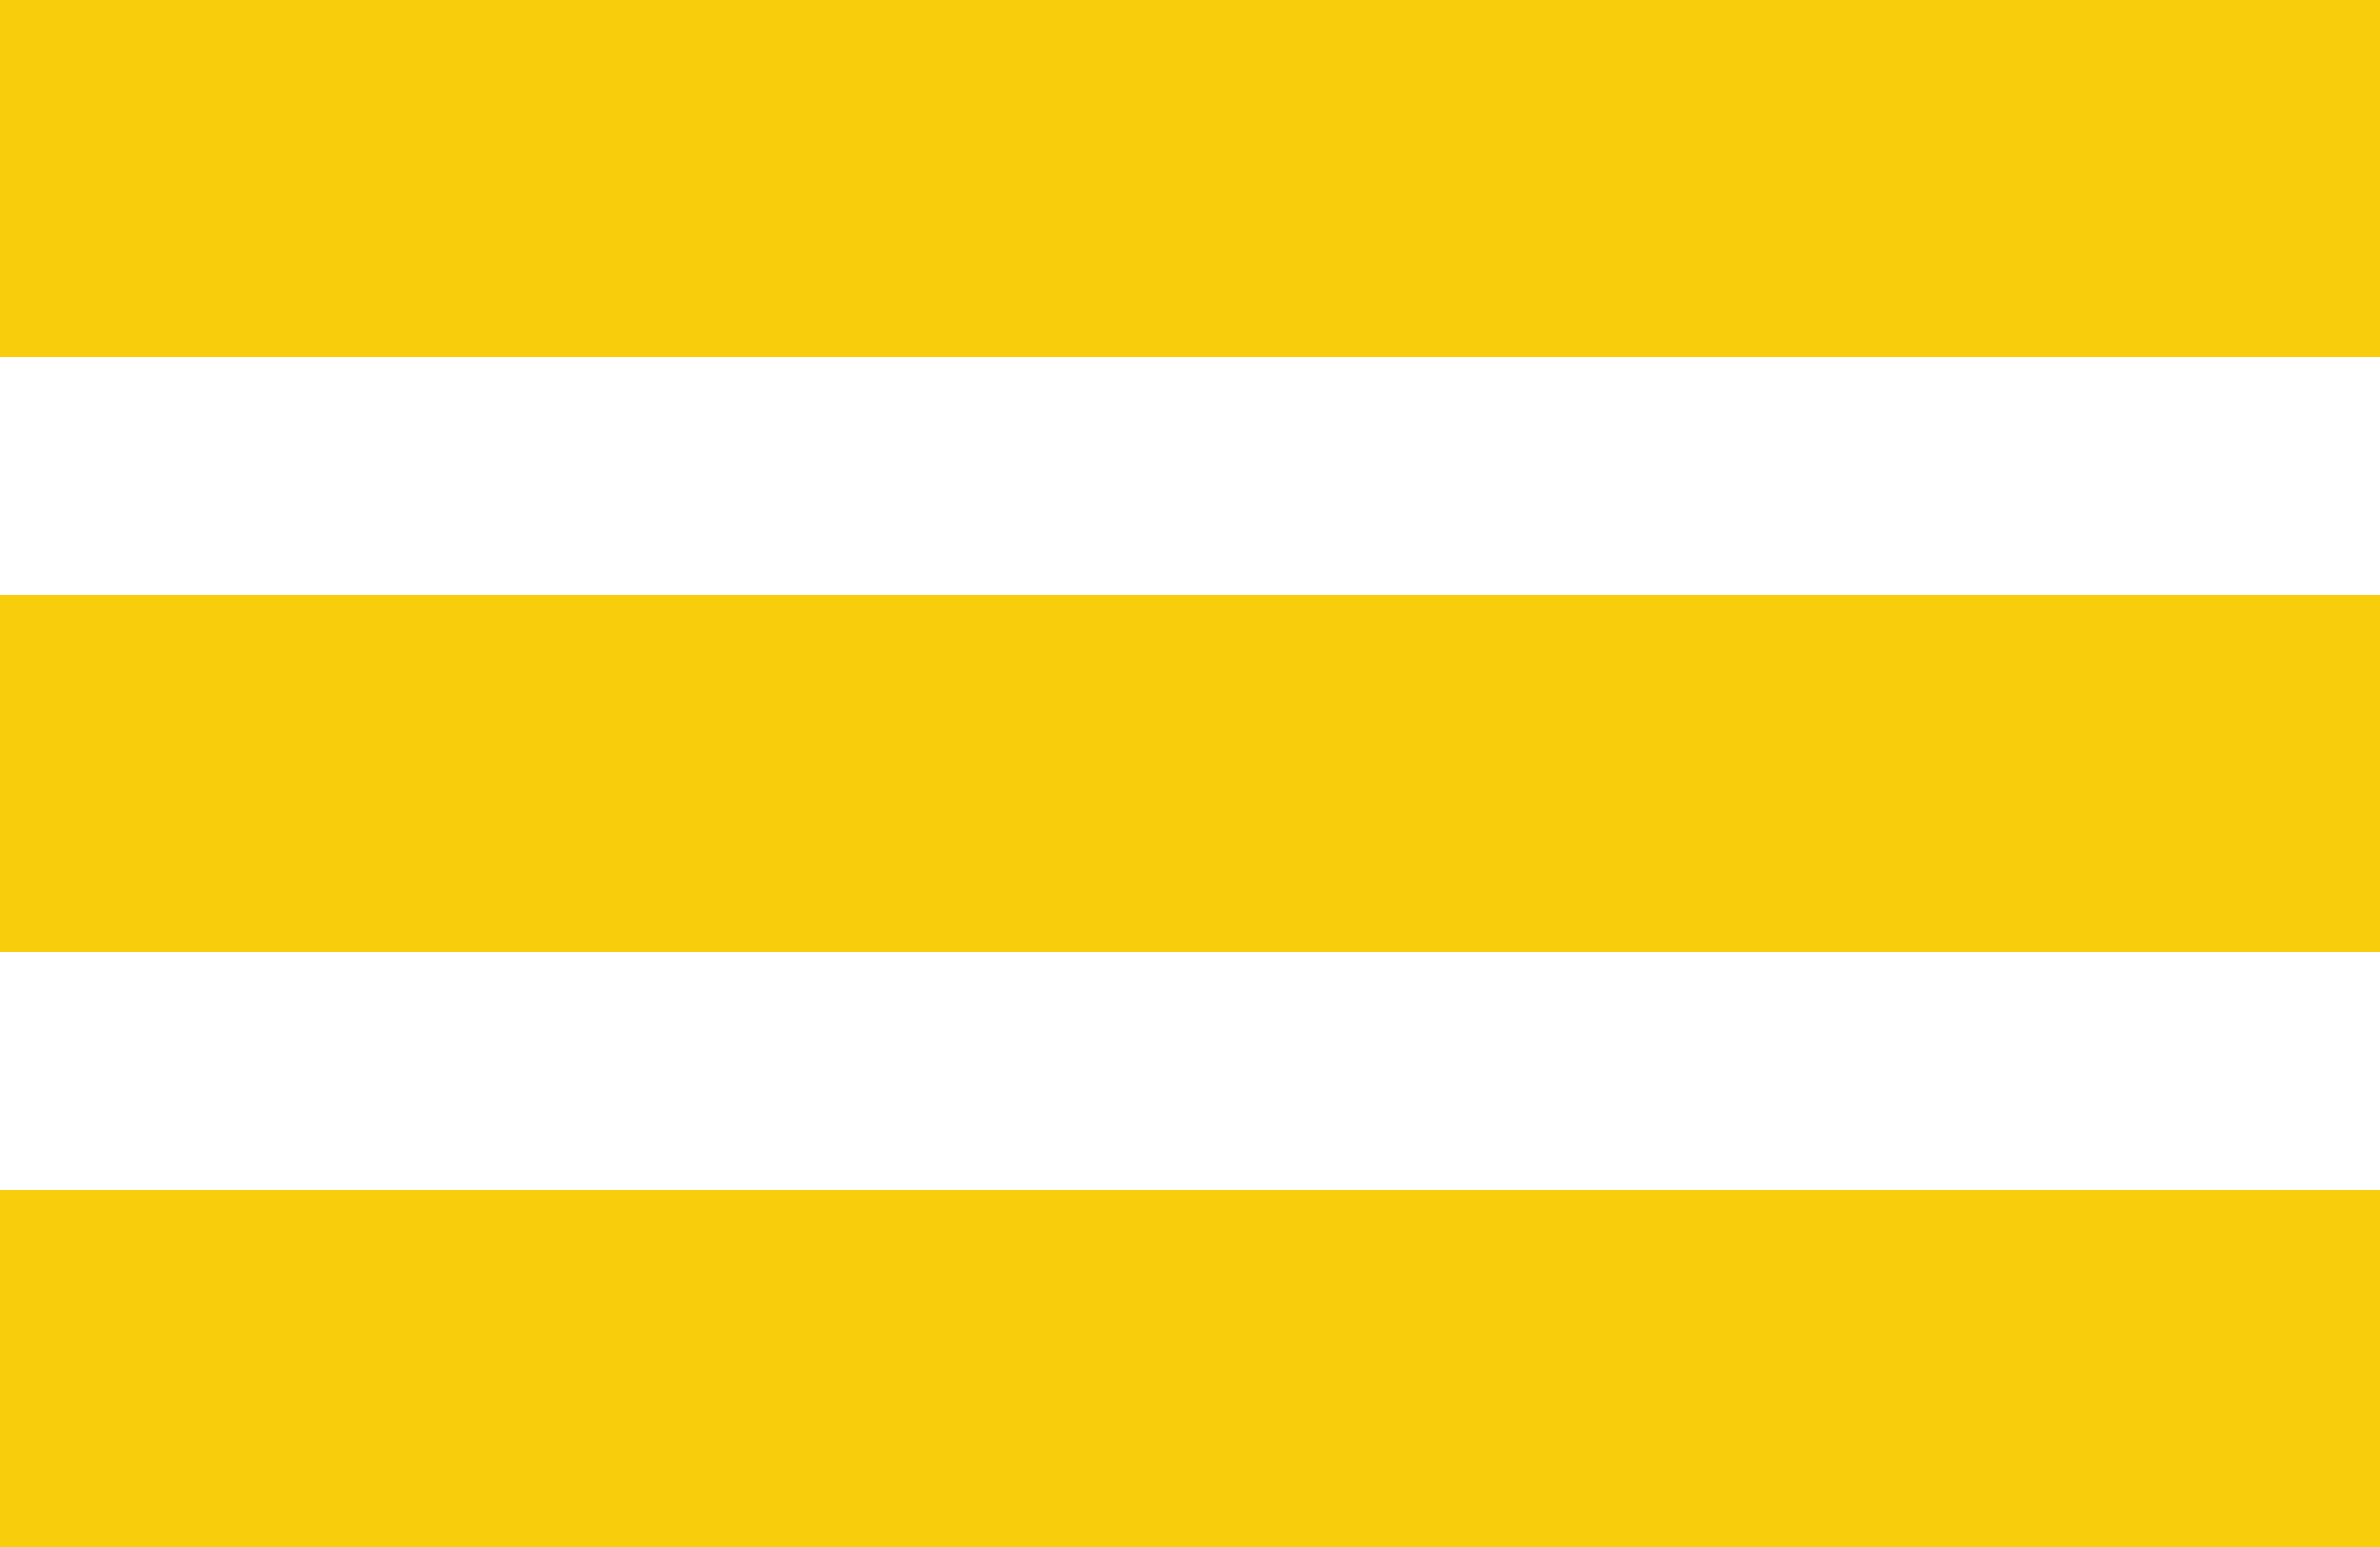
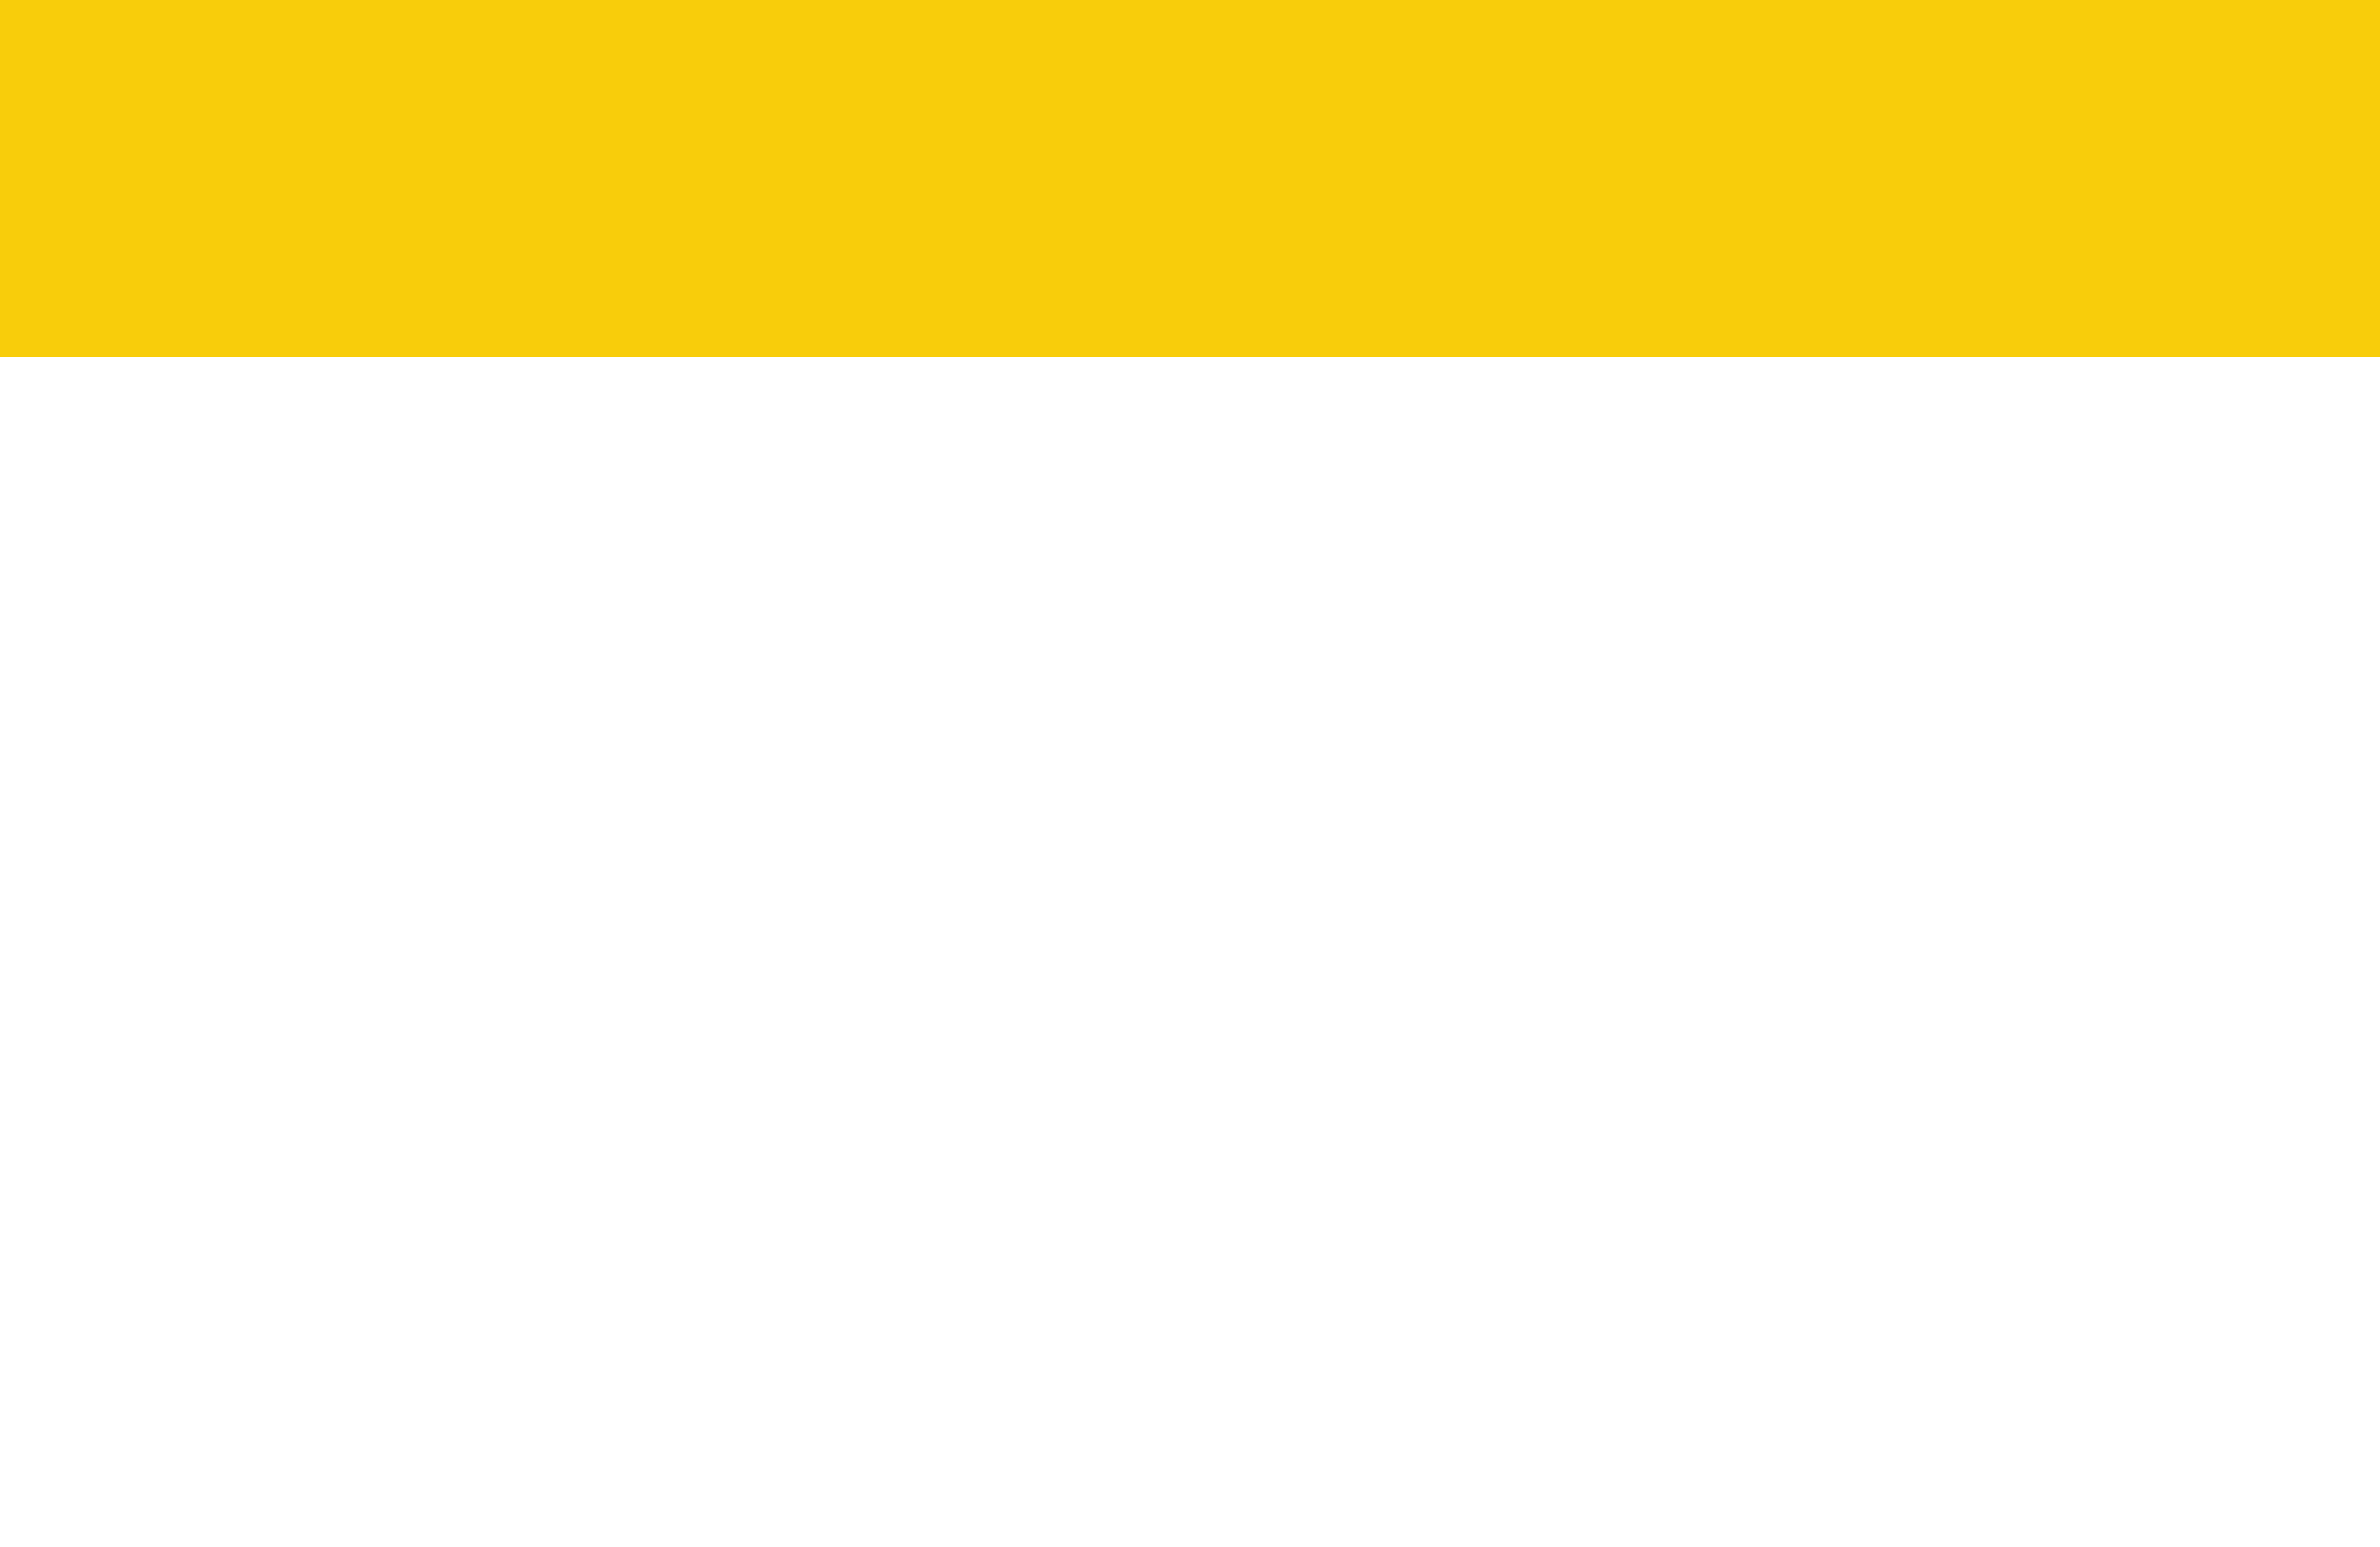
<svg xmlns="http://www.w3.org/2000/svg" width="40" height="26" viewBox="0 0 40 26" fill="none">
  <rect width="40" height="6" fill="#F8CD0B" />
-   <rect y="10" width="40" height="6" fill="#F8CD0B" />
-   <rect y="20" width="40" height="6" fill="#F8CD0B" />
</svg>